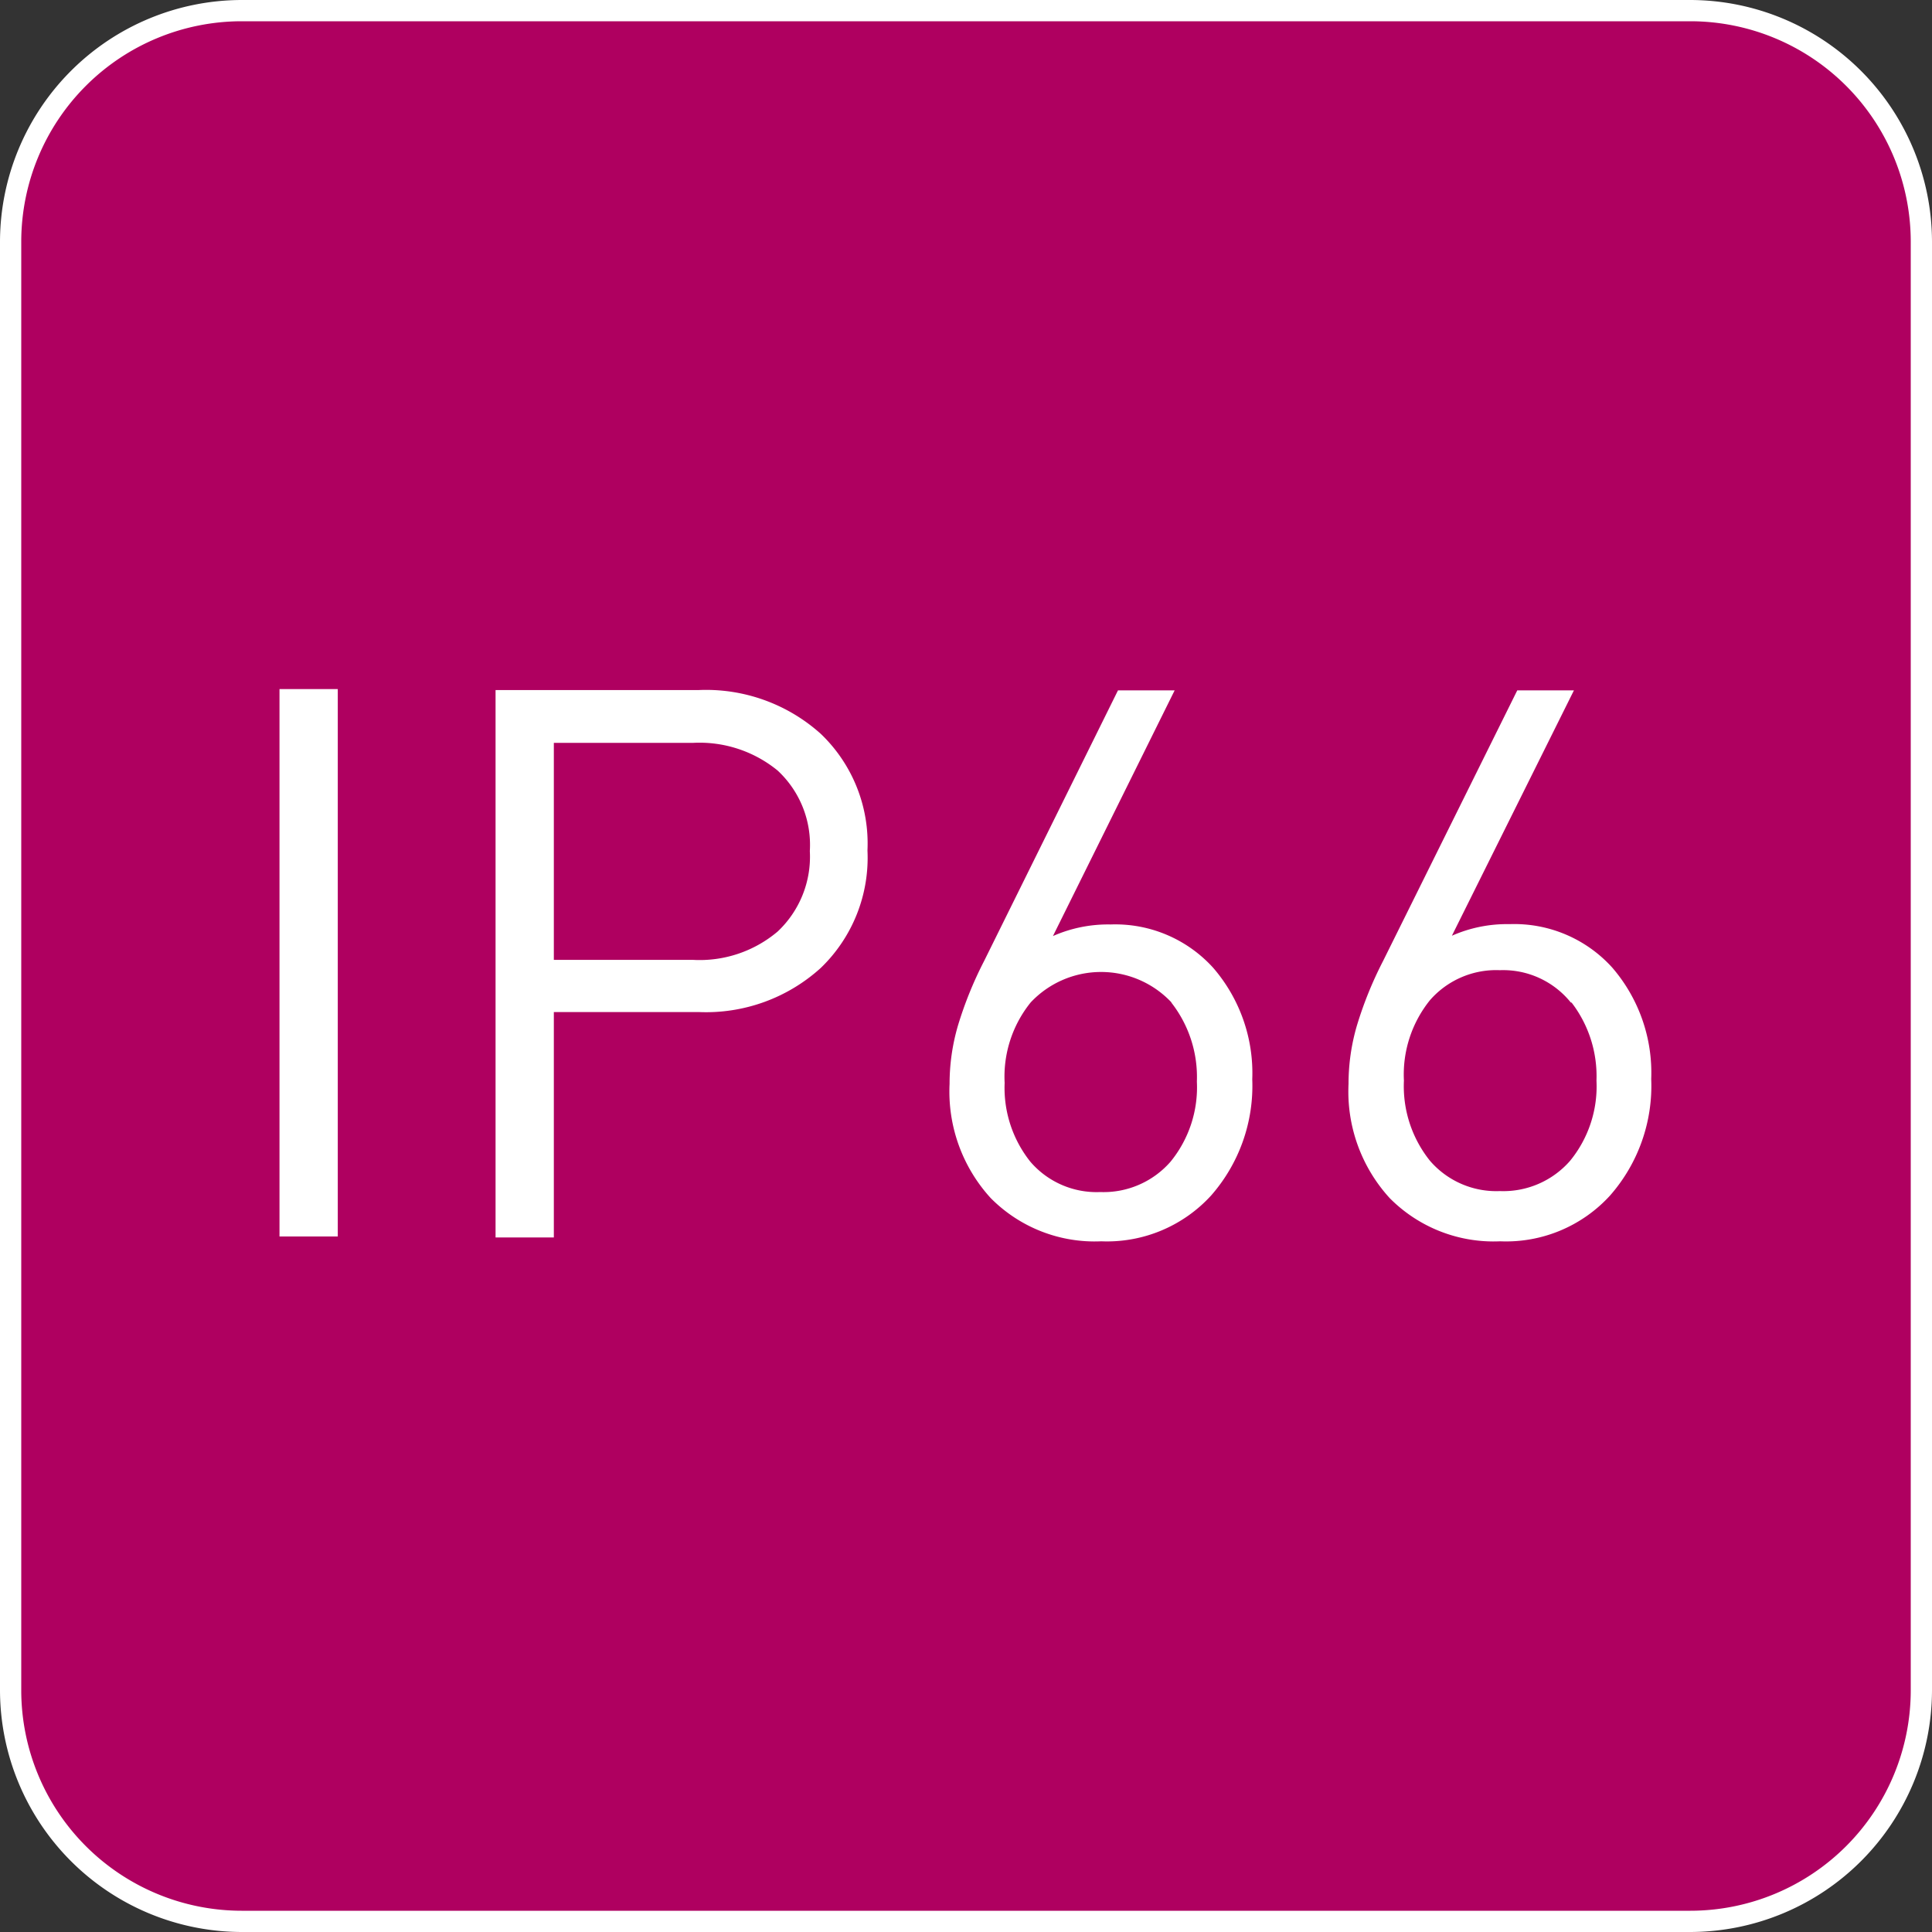
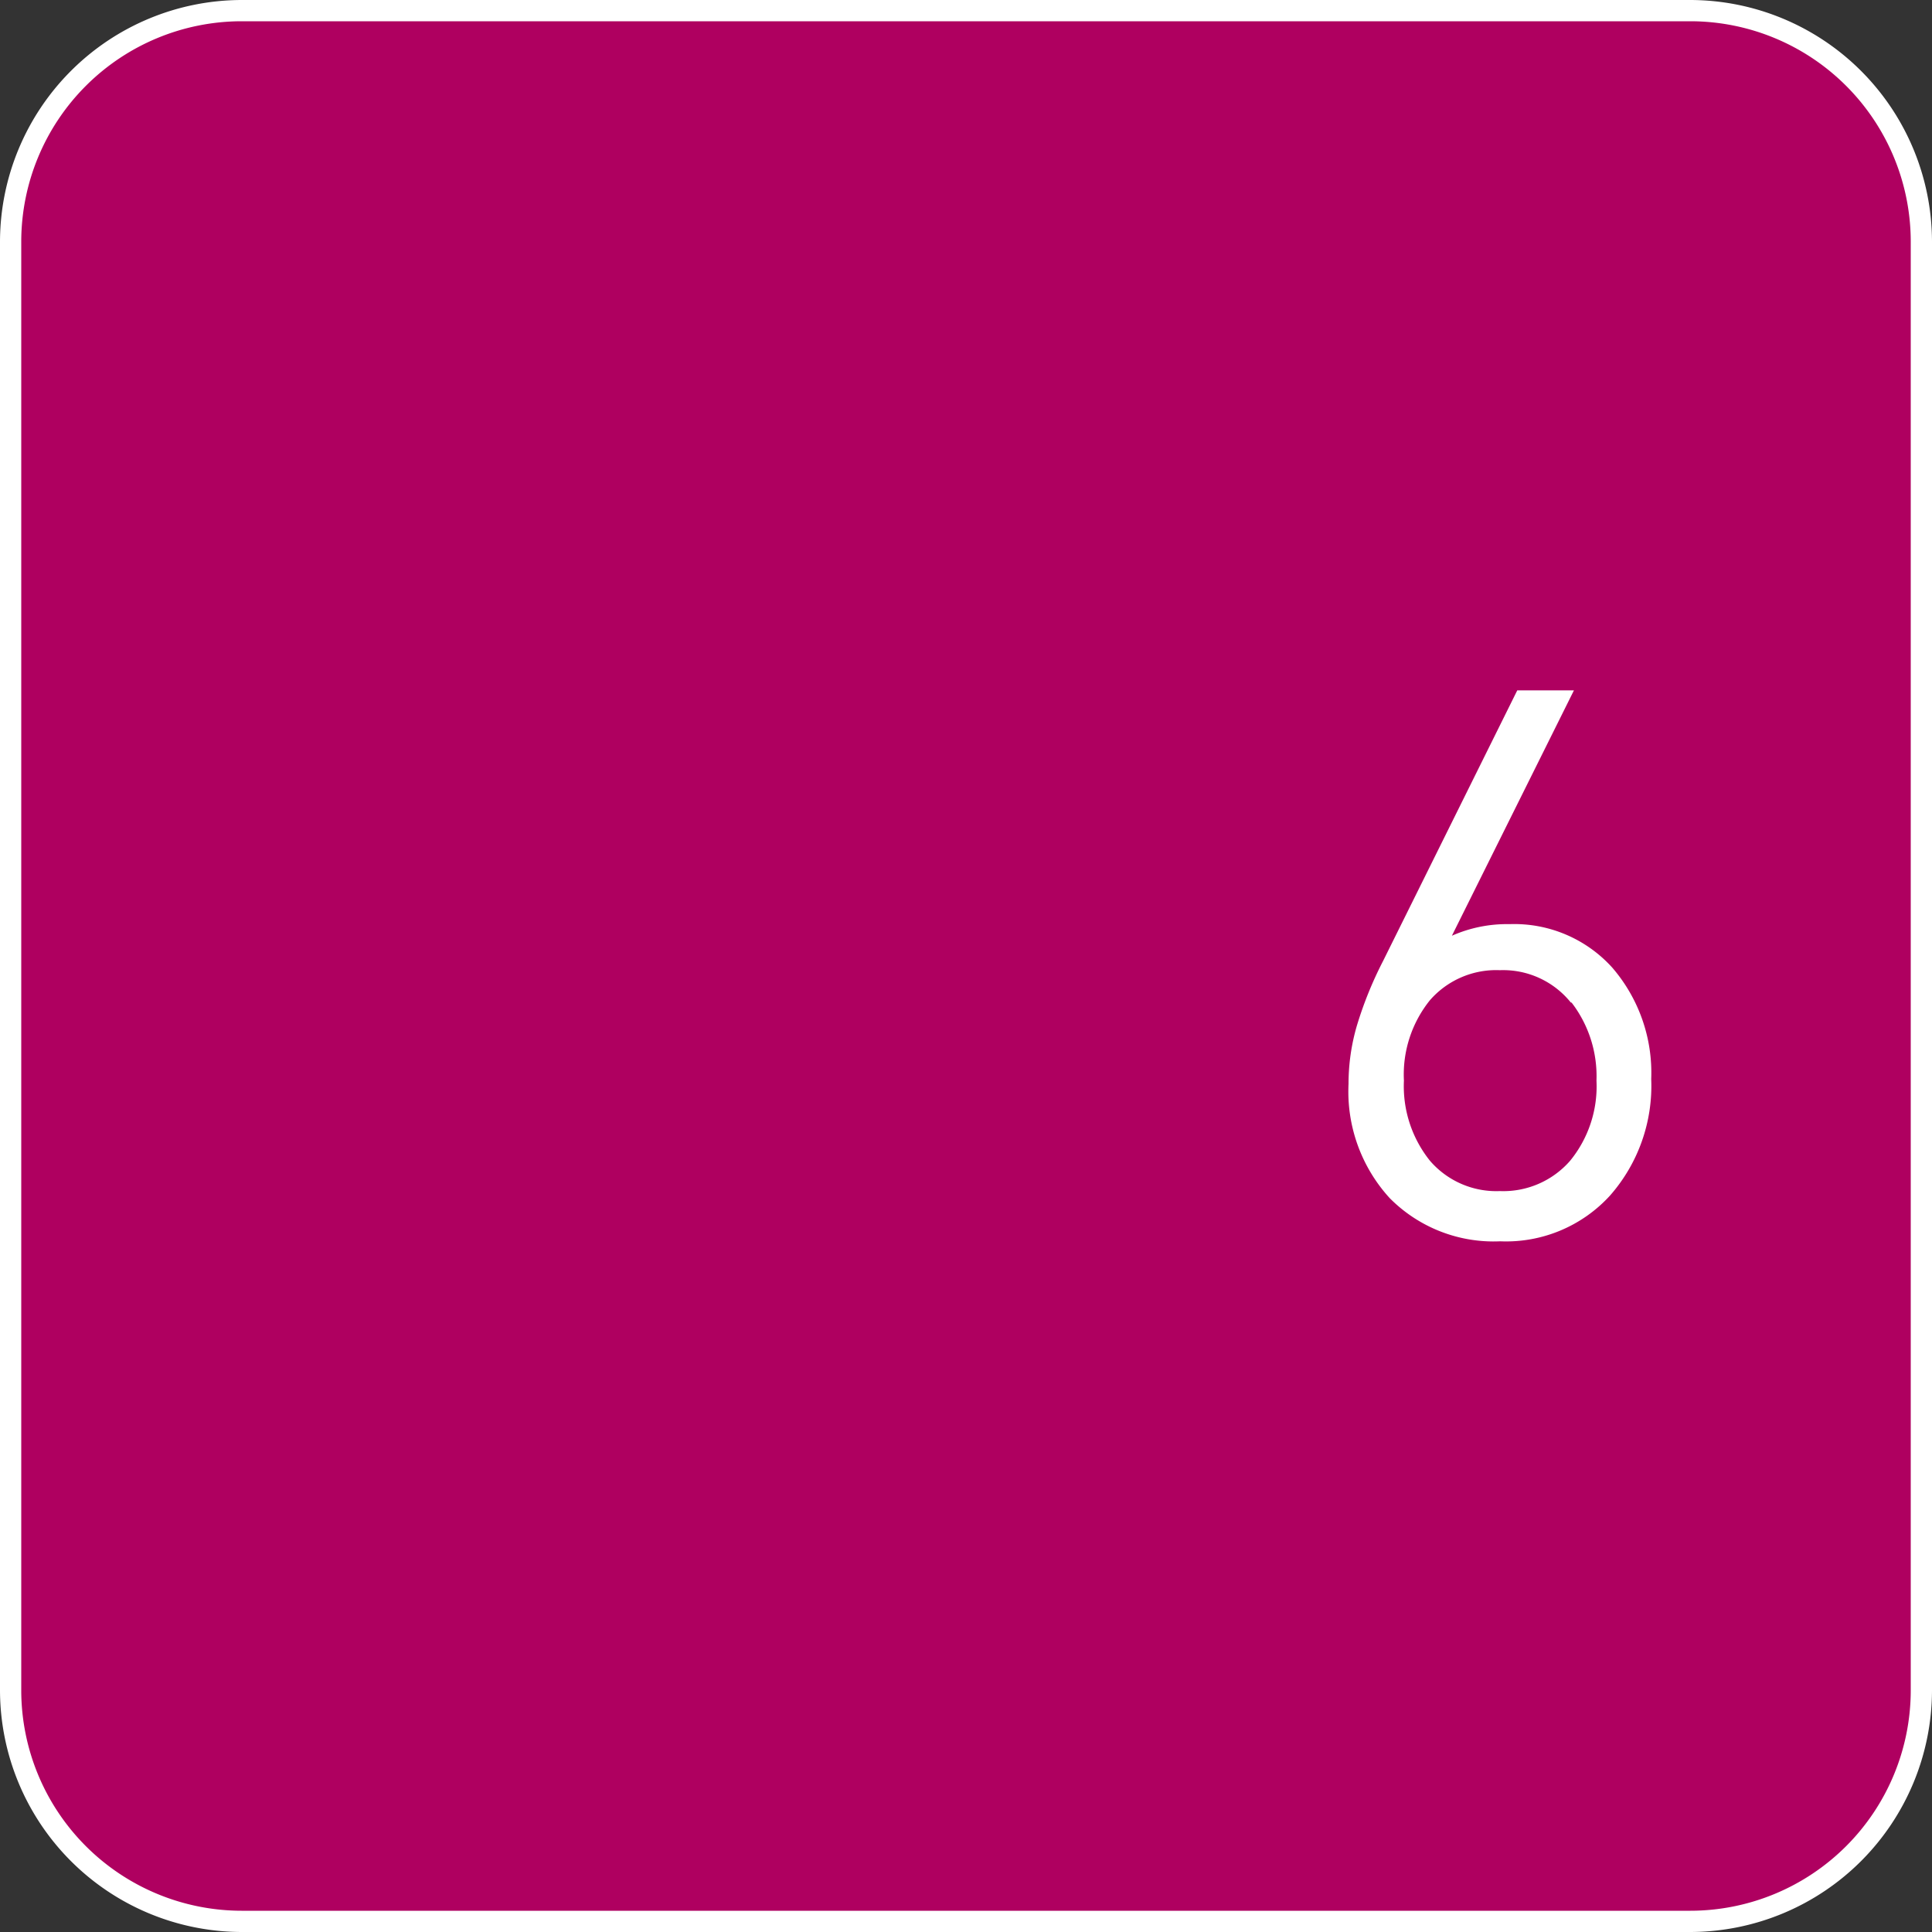
<svg xmlns="http://www.w3.org/2000/svg" id="Livello_1" data-name="Livello 1" viewBox="0 0 60 60">
  <rect x="0" y="0" width="60" height="60" fill="#333333" stroke="none" />
  <defs>
    <style>.cls-1{fill:#af0060;}.cls-2{fill:#fff;}</style>
  </defs>
  <title>Grado_di_protezione_IP66</title>
  <g id="Grado_di_protezione_IP66" data-name="Grado di protezione IP66">
    <rect class="cls-1" x="0.33" y="0.33" width="59.34" height="59.34" rx="7.17" ry="7.17" />
    <path class="cls-2" d="M52.5.66A6.85,6.85,0,0,1,59.34,7.5v45a6.85,6.85,0,0,1-6.84,6.84H7.5A6.85,6.85,0,0,1,.66,52.5V7.5A6.85,6.85,0,0,1,7.5.66h45m0-.66H7.5A7.52,7.52,0,0,0,0,7.5v45A7.52,7.52,0,0,0,7.5,60h45A7.52,7.52,0,0,0,60,52.5V7.5A7.52,7.52,0,0,0,52.5,0Z" />
-     <path class="cls-2" d="M8.68,38.4v-17h1.81v17Z" />
-     <path class="cls-2" d="M25.49,30.06a5.3,5.3,0,0,1-3.79,1.37H17.2v7H15.39v-17H21.7a5.33,5.33,0,0,1,3.79,1.36,4.71,4.71,0,0,1,1.45,3.62A4.75,4.75,0,0,1,25.49,30.06Zm-1.34-6.13a3.83,3.83,0,0,0-2.62-.86H17.2v6.74h4.33a3.75,3.75,0,0,0,2.62-.88,3.19,3.19,0,0,0,1-2.5A3.15,3.15,0,0,0,24.15,23.93Z" />
-     <path class="cls-2" d="M37.61,37.13a4.38,4.38,0,0,1-3.41,1.42,4.54,4.54,0,0,1-3.43-1.34,4.9,4.9,0,0,1-1.28-3.55,6.43,6.43,0,0,1,.26-1.81,11.86,11.86,0,0,1,.81-2l4.16-8.41h1.76L32.7,29.07a4.24,4.24,0,0,1,1.79-.36,4.1,4.1,0,0,1,3.19,1.35,5,5,0,0,1,1.21,3.46A5.16,5.16,0,0,1,37.61,37.13Zm-1.23-6a3,3,0,0,0-4.37,0,3.67,3.67,0,0,0-.81,2.5A3.68,3.68,0,0,0,32,36.08a2.71,2.71,0,0,0,2.17.94,2.76,2.76,0,0,0,2.18-.94,3.65,3.65,0,0,0,.82-2.49A3.75,3.75,0,0,0,36.38,31.14Z" />
    <path class="cls-2" d="M50,37.13a4.37,4.37,0,0,1-3.41,1.42,4.54,4.54,0,0,1-3.43-1.34,4.9,4.9,0,0,1-1.28-3.55,6.42,6.42,0,0,1,.26-1.81,11.83,11.83,0,0,1,.81-2l4.17-8.41h1.76l-3.79,7.62a4.23,4.23,0,0,1,1.79-.36,4.1,4.1,0,0,1,3.19,1.35,5,5,0,0,1,1.21,3.46A5.16,5.16,0,0,1,50,37.13Zm-1.22-6a2.7,2.7,0,0,0-2.2-1,2.73,2.73,0,0,0-2.17.93,3.68,3.68,0,0,0-.81,2.5,3.7,3.7,0,0,0,.81,2.49,2.72,2.72,0,0,0,2.17.94,2.75,2.75,0,0,0,2.18-.94,3.65,3.65,0,0,0,.82-2.49A3.75,3.75,0,0,0,48.81,31.14Z" />
  </g>
</svg>